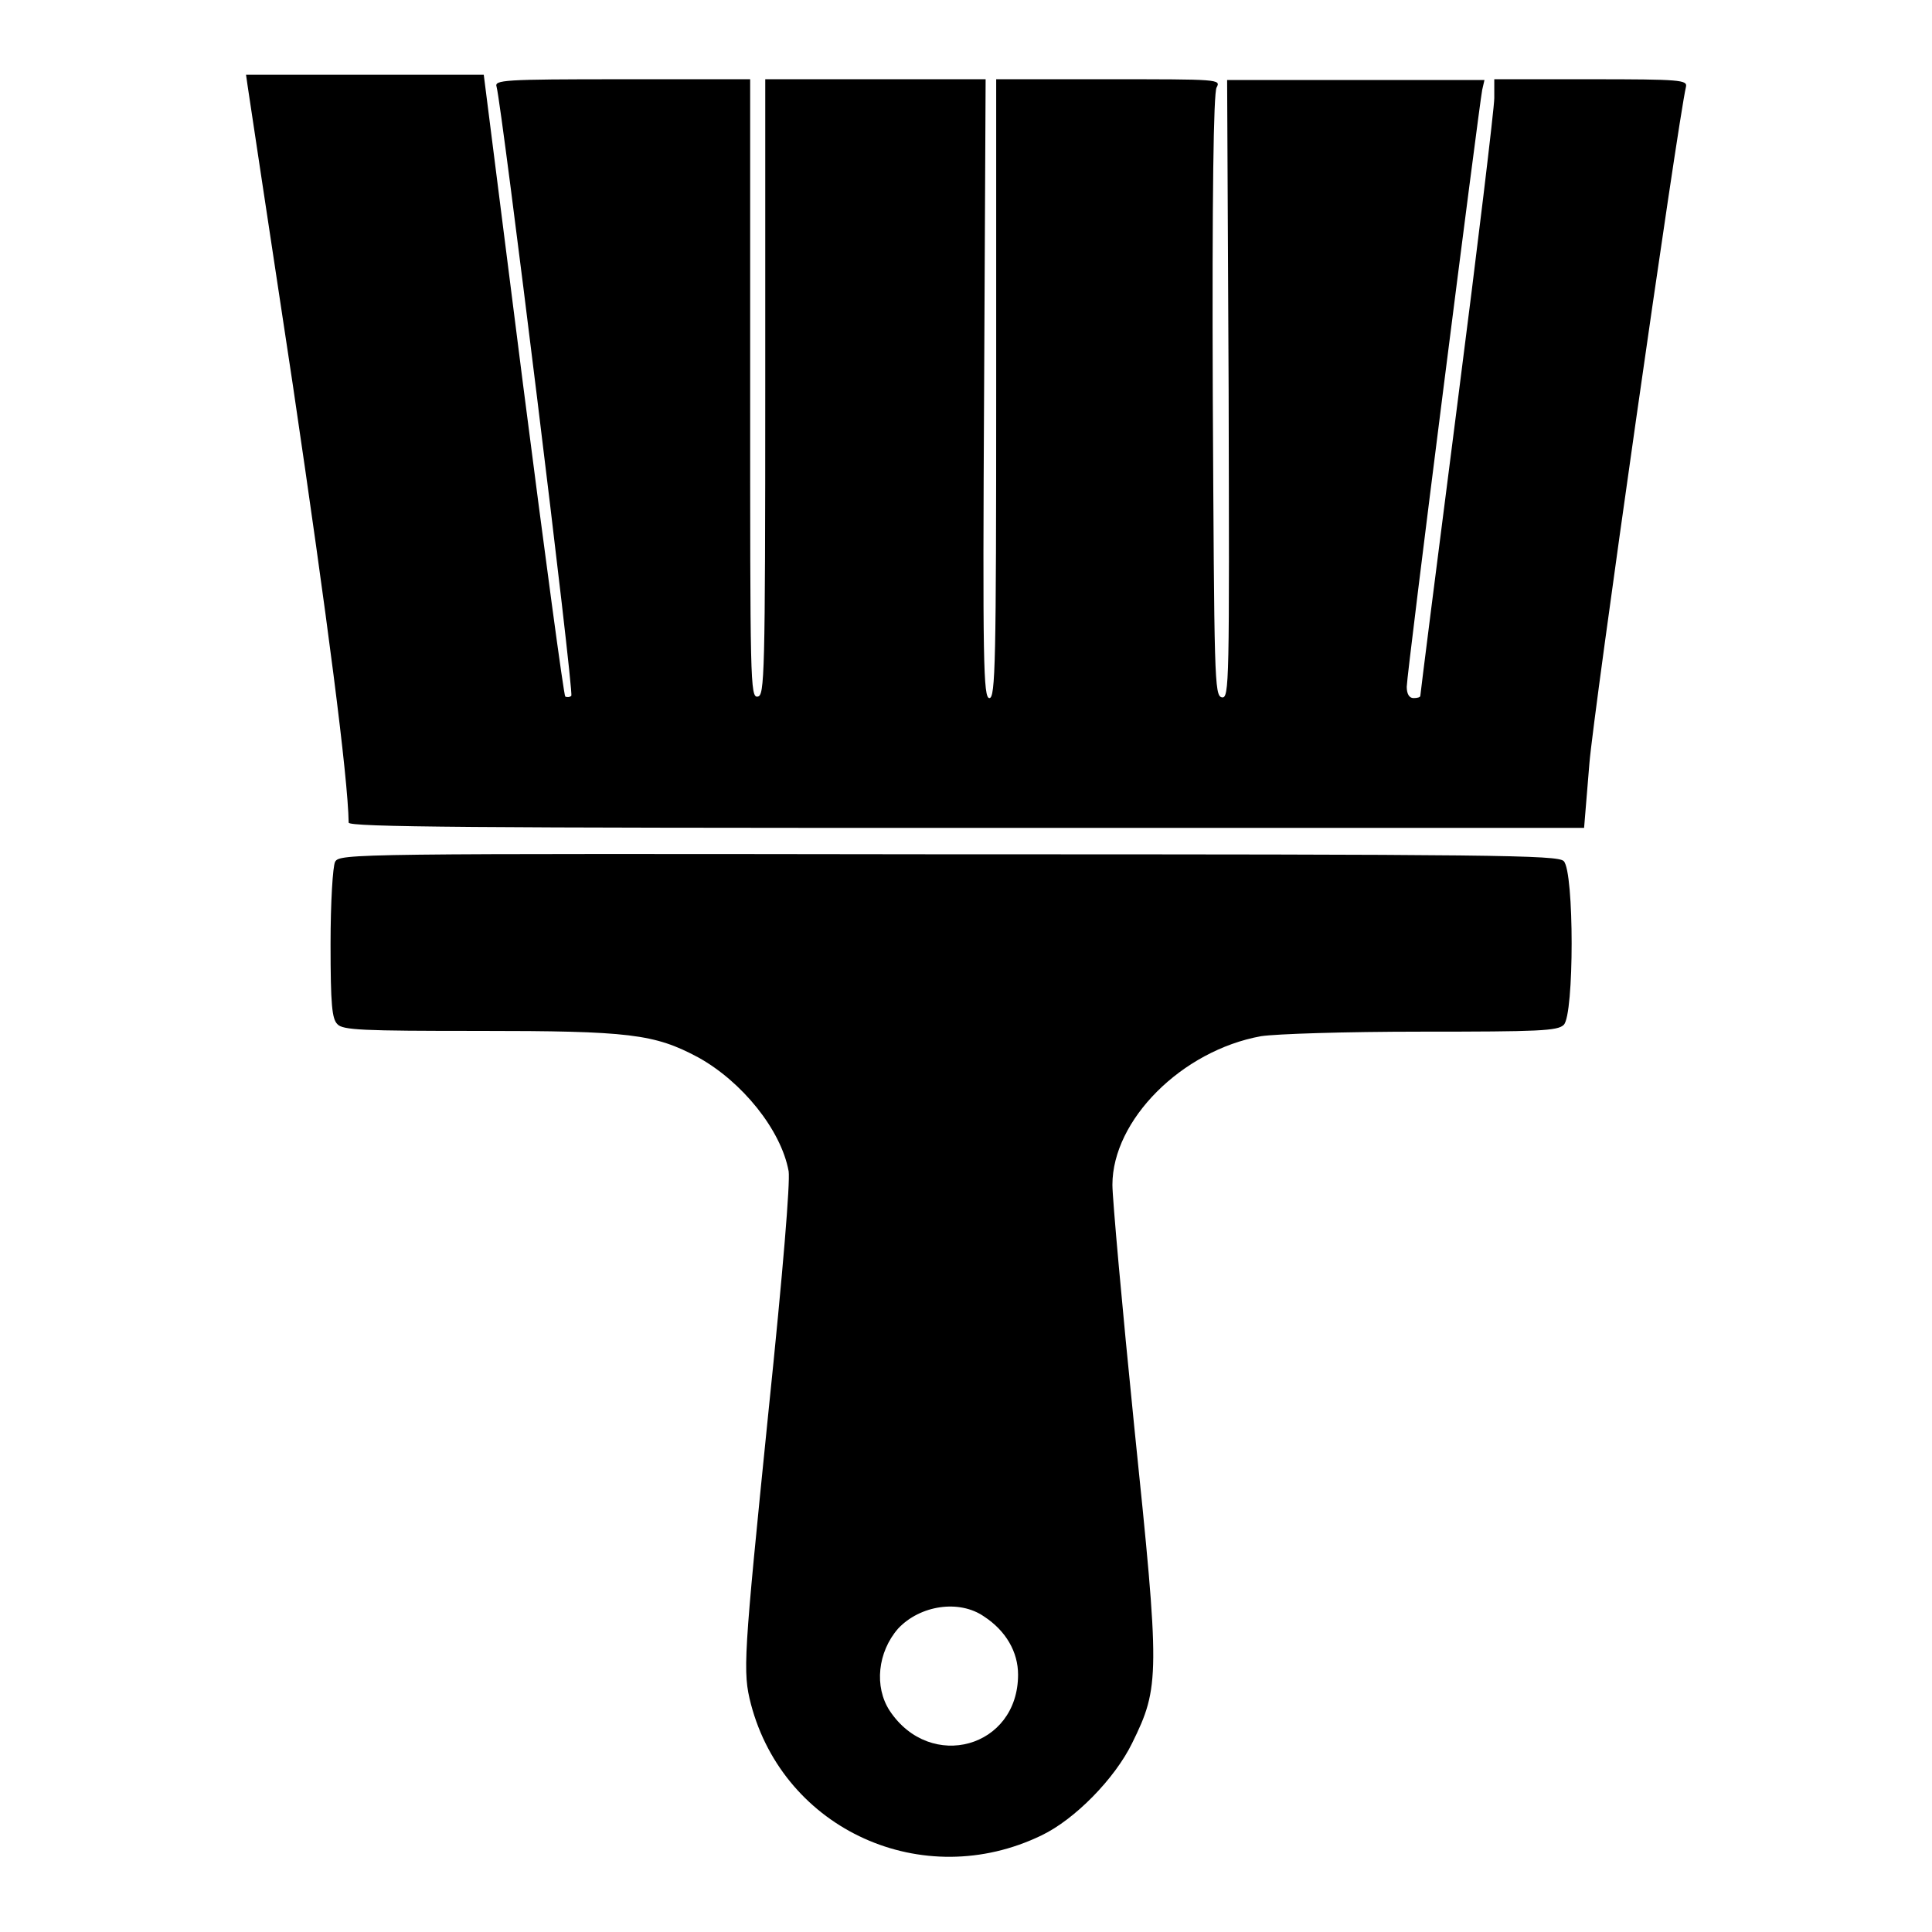
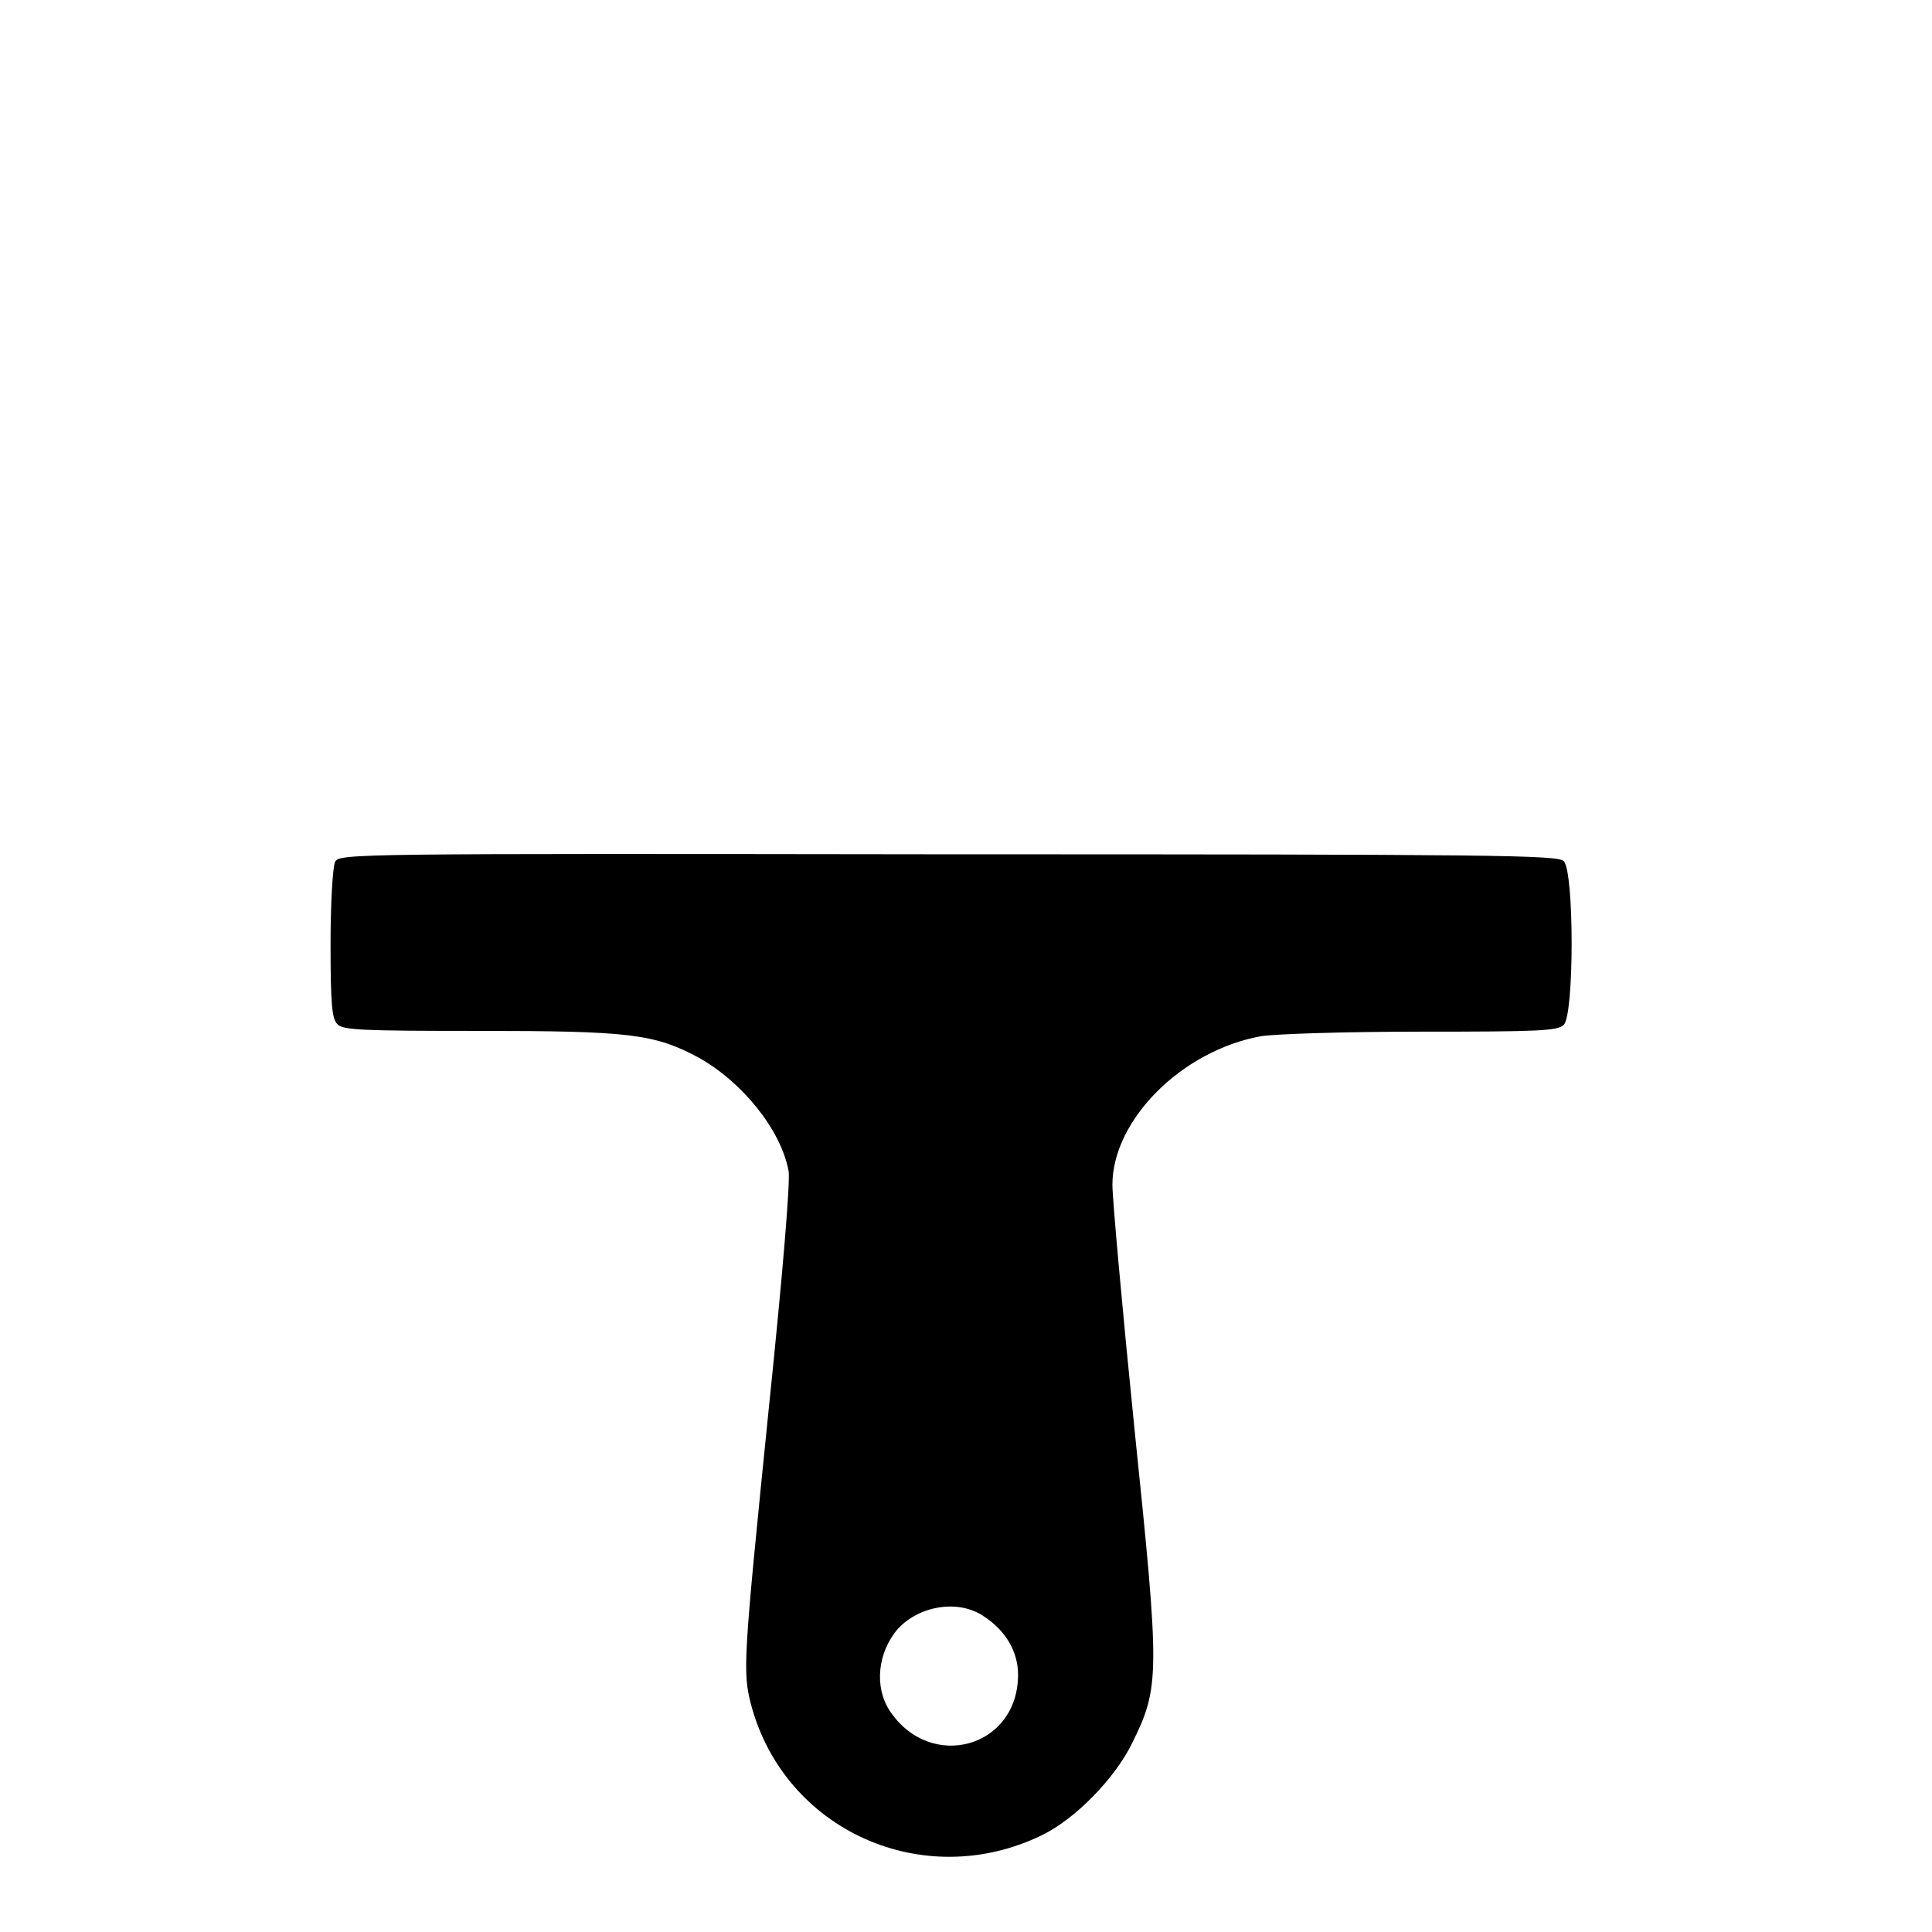
<svg xmlns="http://www.w3.org/2000/svg" version="1.1" x="0px" y="0px" viewBox="0 0 256 256" enable-background="new 0 0 256 256" xml:space="preserve">
  <g>
    <g>
      <g>
-         <path fill="#000000" d="M32.8,11.3c0.1,0.7,2.8,18.6,6,39.7c4.6,31.1,7.3,51.9,7.4,58c0,0.6,16.8,0.7,81.9,0.7h81.8l0.7-8.5c0.5-6.5,11.7-85,12.8-89.7c0.2-0.9-0.7-1-12.6-1H198V13c0,1.3-2.2,19.6-4.9,40.6c-2.7,21-4.9,38.4-4.9,38.6c0,0.2-0.4,0.3-0.9,0.3c-0.6,0-0.9-0.6-0.9-1.5c0-1.7,9.6-77.1,10-79.1l0.3-1.3h-17h-17.1l0.2,41c0.1,38.9,0.1,41-0.9,40.8c-1-0.2-1-2.5-1.2-39.9c-0.1-26.7,0.1-40.1,0.5-40.9c0.6-1.1,0.3-1.1-14.3-1.1h-14.9v41c0,36.2-0.1,41-0.9,41c-0.8,0-0.9-4.7-0.7-41l0.2-41H116h-14.6v40.8c0,38.4-0.1,40.9-1,41c-1,0.2-1-2.1-1-40.8v-41h-17c-15.8,0-16.9,0.1-16.6,1c0.7,2.5,10.3,80.4,9.9,80.7c-0.2,0.2-0.6,0.2-0.8,0.1c-0.2-0.2-2.7-18.8-5.6-41.4l-5.2-41H48.4H32.6L32.8,11.3z" />
        <path fill="#000000" d="M44.4,114.2c-0.3,0.6-0.6,5.3-0.6,10.9c0,8.1,0.2,9.9,0.9,10.6c0.7,0.8,3.3,0.9,18.7,0.9c20,0,23.3,0.4,29.1,3.5c5.8,3.2,11,9.6,12,15.1c0.2,1.5-0.7,12.8-2.7,32.1c-3.3,32.6-3.4,34.2-2.3,38.5c4.4,16.7,22.8,25,38.5,17.4c4.4-2.1,9.7-7.5,12-12.2c3.7-7.5,3.7-9,0.3-41.9c-1.6-15.8-2.9-30.3-2.9-32.1c0-8.6,9.2-17.8,19.7-19.7c2-0.3,11-0.6,21.3-0.6c15.5,0,18-0.1,18.8-0.9c1.4-1.3,1.4-20.3,0-21.7c-0.8-0.8-9-0.9-81.6-0.9C46.5,113.1,45,113.1,44.4,114.2z M130.4,214.2c2.9,1.9,4.5,4.7,4.5,7.7c0,9.7-11.6,12.9-17,4.8c-2.1-3.2-1.6-7.8,1.1-10.9C121.9,212.7,127.1,211.9,130.4,214.2z" />
      </g>
    </g>
  </g>
</svg>